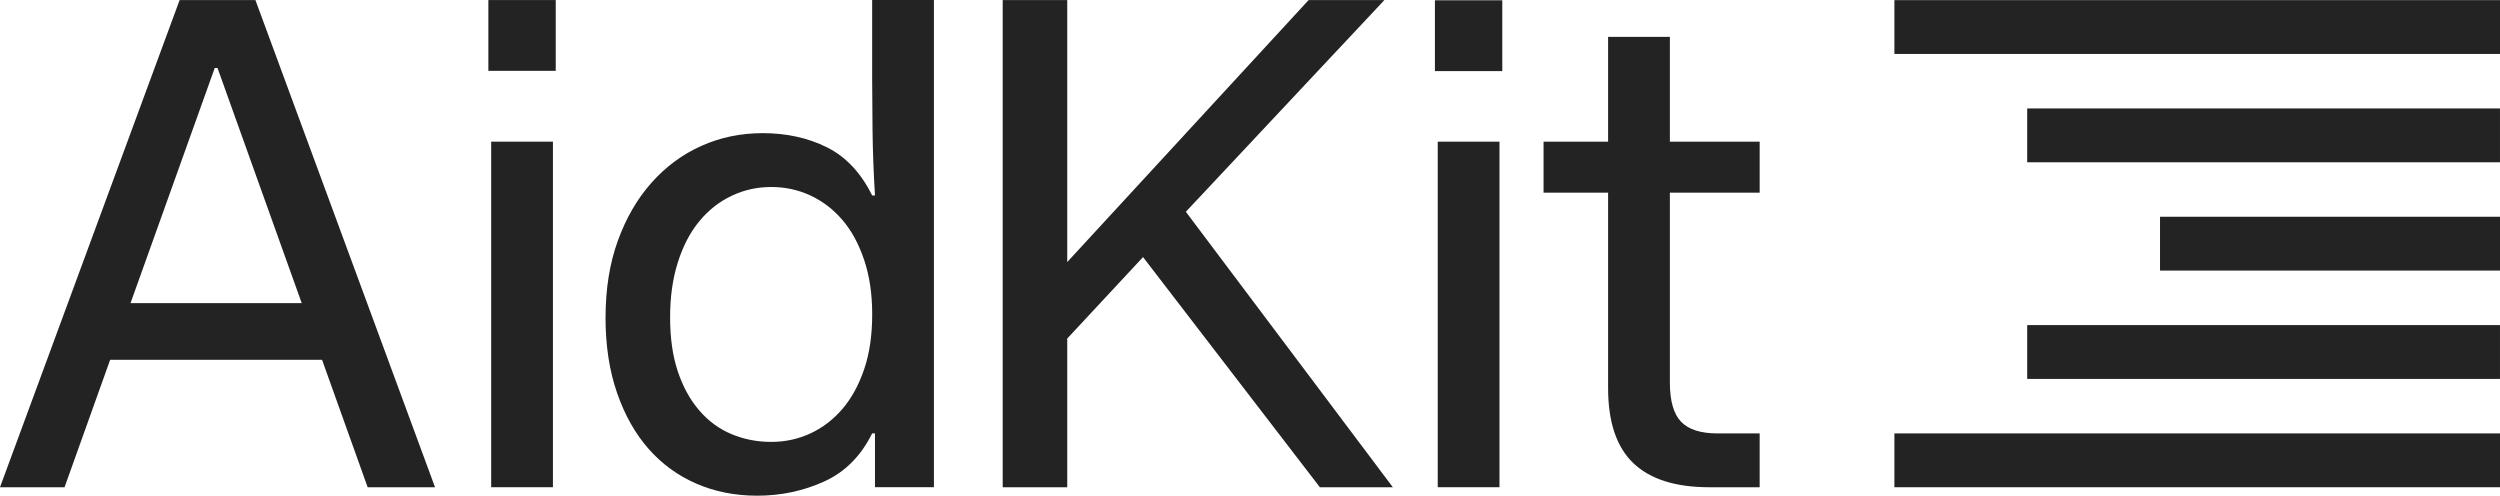
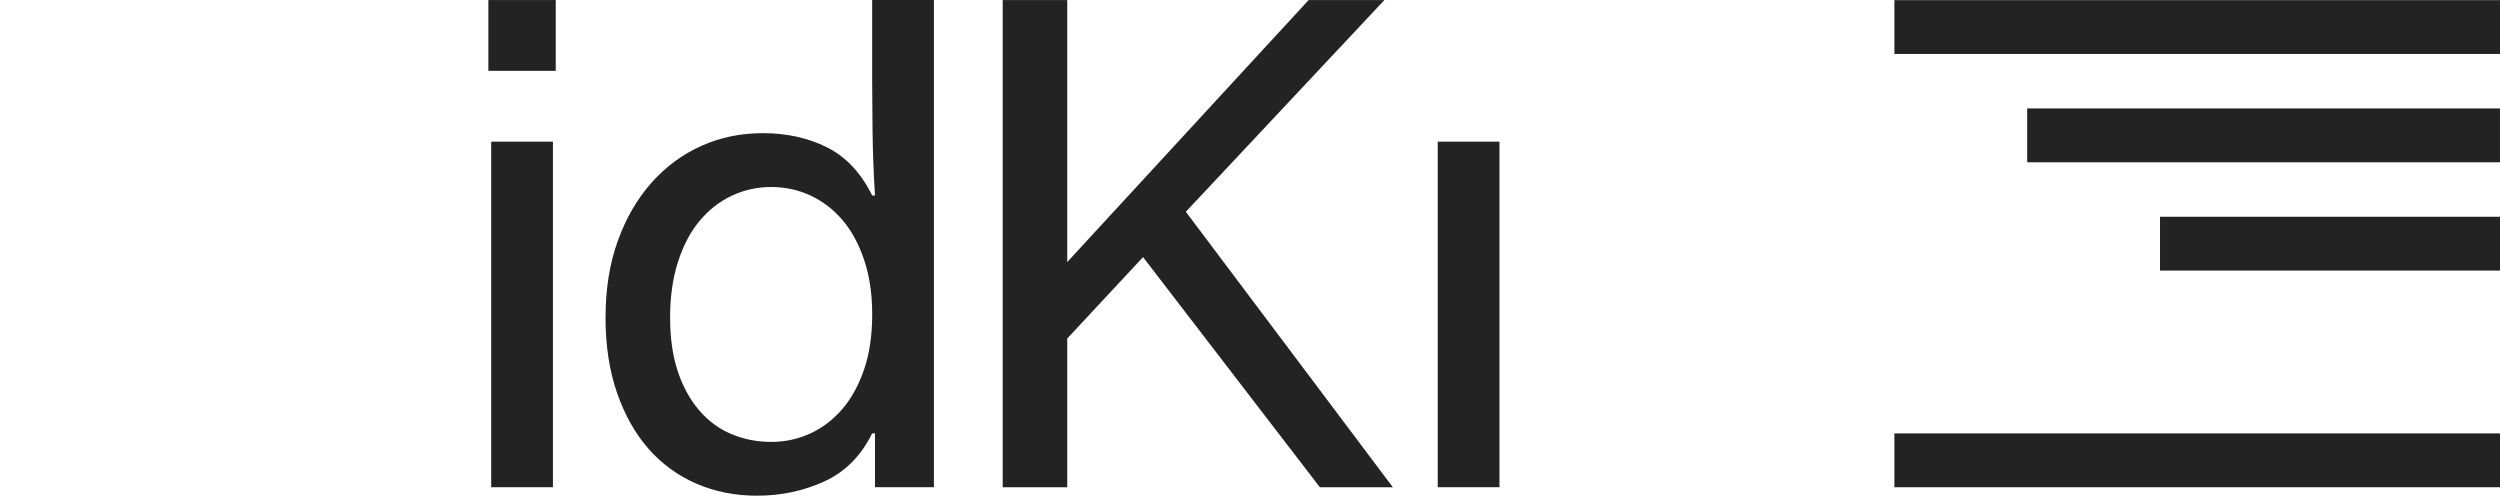
<svg xmlns="http://www.w3.org/2000/svg" width="116" height="23" viewBox="0 0 116 23" fill="none">
-   <path d="M8.335 0.002L0 22.608H2.995L5.111 16.694H14.943L17.059 22.608H20.185L11.851 0.002H8.335ZM14 14.065H6.056L9.963 3.156H10.093L14 14.065Z" fill="#232323" />
  <path d="M25.656 6.573H22.791V22.607H25.656V6.573Z" fill="#232323" />
  <path d="M25.786 0.002H22.66V3.287H25.786V0.002Z" fill="#232323" />
  <path d="M40.468 3.68C40.468 4.228 40.474 5 40.485 5.997C40.496 6.994 40.534 8.017 40.599 9.069H40.468C39.948 8.017 39.248 7.273 38.369 6.835C37.49 6.397 36.498 6.178 35.39 6.178C34.37 6.178 33.42 6.376 32.541 6.77C31.662 7.164 30.892 7.734 30.23 8.478C29.567 9.224 29.047 10.121 28.667 11.173C28.287 12.225 28.098 13.407 28.098 14.722L28.096 14.72C28.096 16.034 28.275 17.206 28.633 18.236C28.991 19.266 29.48 20.131 30.099 20.832C30.717 21.533 31.454 22.069 32.312 22.442C33.17 22.813 34.108 23 35.129 23C36.236 23 37.272 22.781 38.238 22.343C39.204 21.906 39.947 21.161 40.468 20.109H40.599V22.606H43.334V0H40.468V3.68ZM40.096 17.137C39.845 17.87 39.509 18.484 39.086 18.977C38.663 19.469 38.169 19.847 37.605 20.11C37.04 20.372 36.433 20.504 35.781 20.504C35.13 20.504 34.517 20.384 33.941 20.143C33.366 19.902 32.867 19.535 32.444 19.042C32.02 18.55 31.689 17.948 31.451 17.235C31.211 16.524 31.093 15.686 31.093 14.722C31.093 13.781 31.211 12.931 31.451 12.176C31.689 11.42 32.02 10.785 32.444 10.27C32.867 9.756 33.366 9.362 33.941 9.088C34.517 8.814 35.13 8.677 35.781 8.677C36.433 8.677 37.04 8.808 37.605 9.071C38.169 9.334 38.662 9.711 39.086 10.204C39.509 10.697 39.846 11.316 40.096 12.06C40.345 12.805 40.47 13.626 40.47 14.591C40.47 15.555 40.345 16.403 40.096 17.137Z" fill="#232323" />
  <path d="M64.237 0.002H60.721L49.52 12.159V0.002H46.525V22.608H49.52V15.708L53.037 11.929L61.242 22.608H64.628L55.023 9.826L64.237 0.002Z" fill="#232323" />
  <path d="M69.576 6.573H66.711V22.607H69.576V6.573Z" fill="#232323" />
-   <path d="M69.706 0.013H66.58V3.299H69.706V0.013Z" fill="#232323" />
-   <path d="M77.482 1.71H74.616V6.573H71.621V8.939H74.616V18.007C74.616 19.584 75.007 20.746 75.788 21.491C76.569 22.235 77.741 22.608 79.304 22.608H81.648V20.111H79.695C78.914 20.111 78.35 19.93 78.002 19.569C77.655 19.207 77.482 18.6 77.482 17.745V8.939H81.649V6.573H77.482V1.71Z" fill="#232323" />
  <path d="M116 0.006H87.9V2.503H116V0.006Z" fill="#232323" />
  <path d="M116 20.11H87.9V22.608H116V20.11Z" fill="#232323" />
  <path d="M116 10.057H100.225V12.555H116V10.057Z" fill="#232323" />
  <path d="M115.999 5.032H94.062V7.53H115.999V5.032Z" fill="#232323" />
-   <path d="M115.999 15.084H94.062V17.582H115.999V15.084Z" fill="#232323" />
</svg>